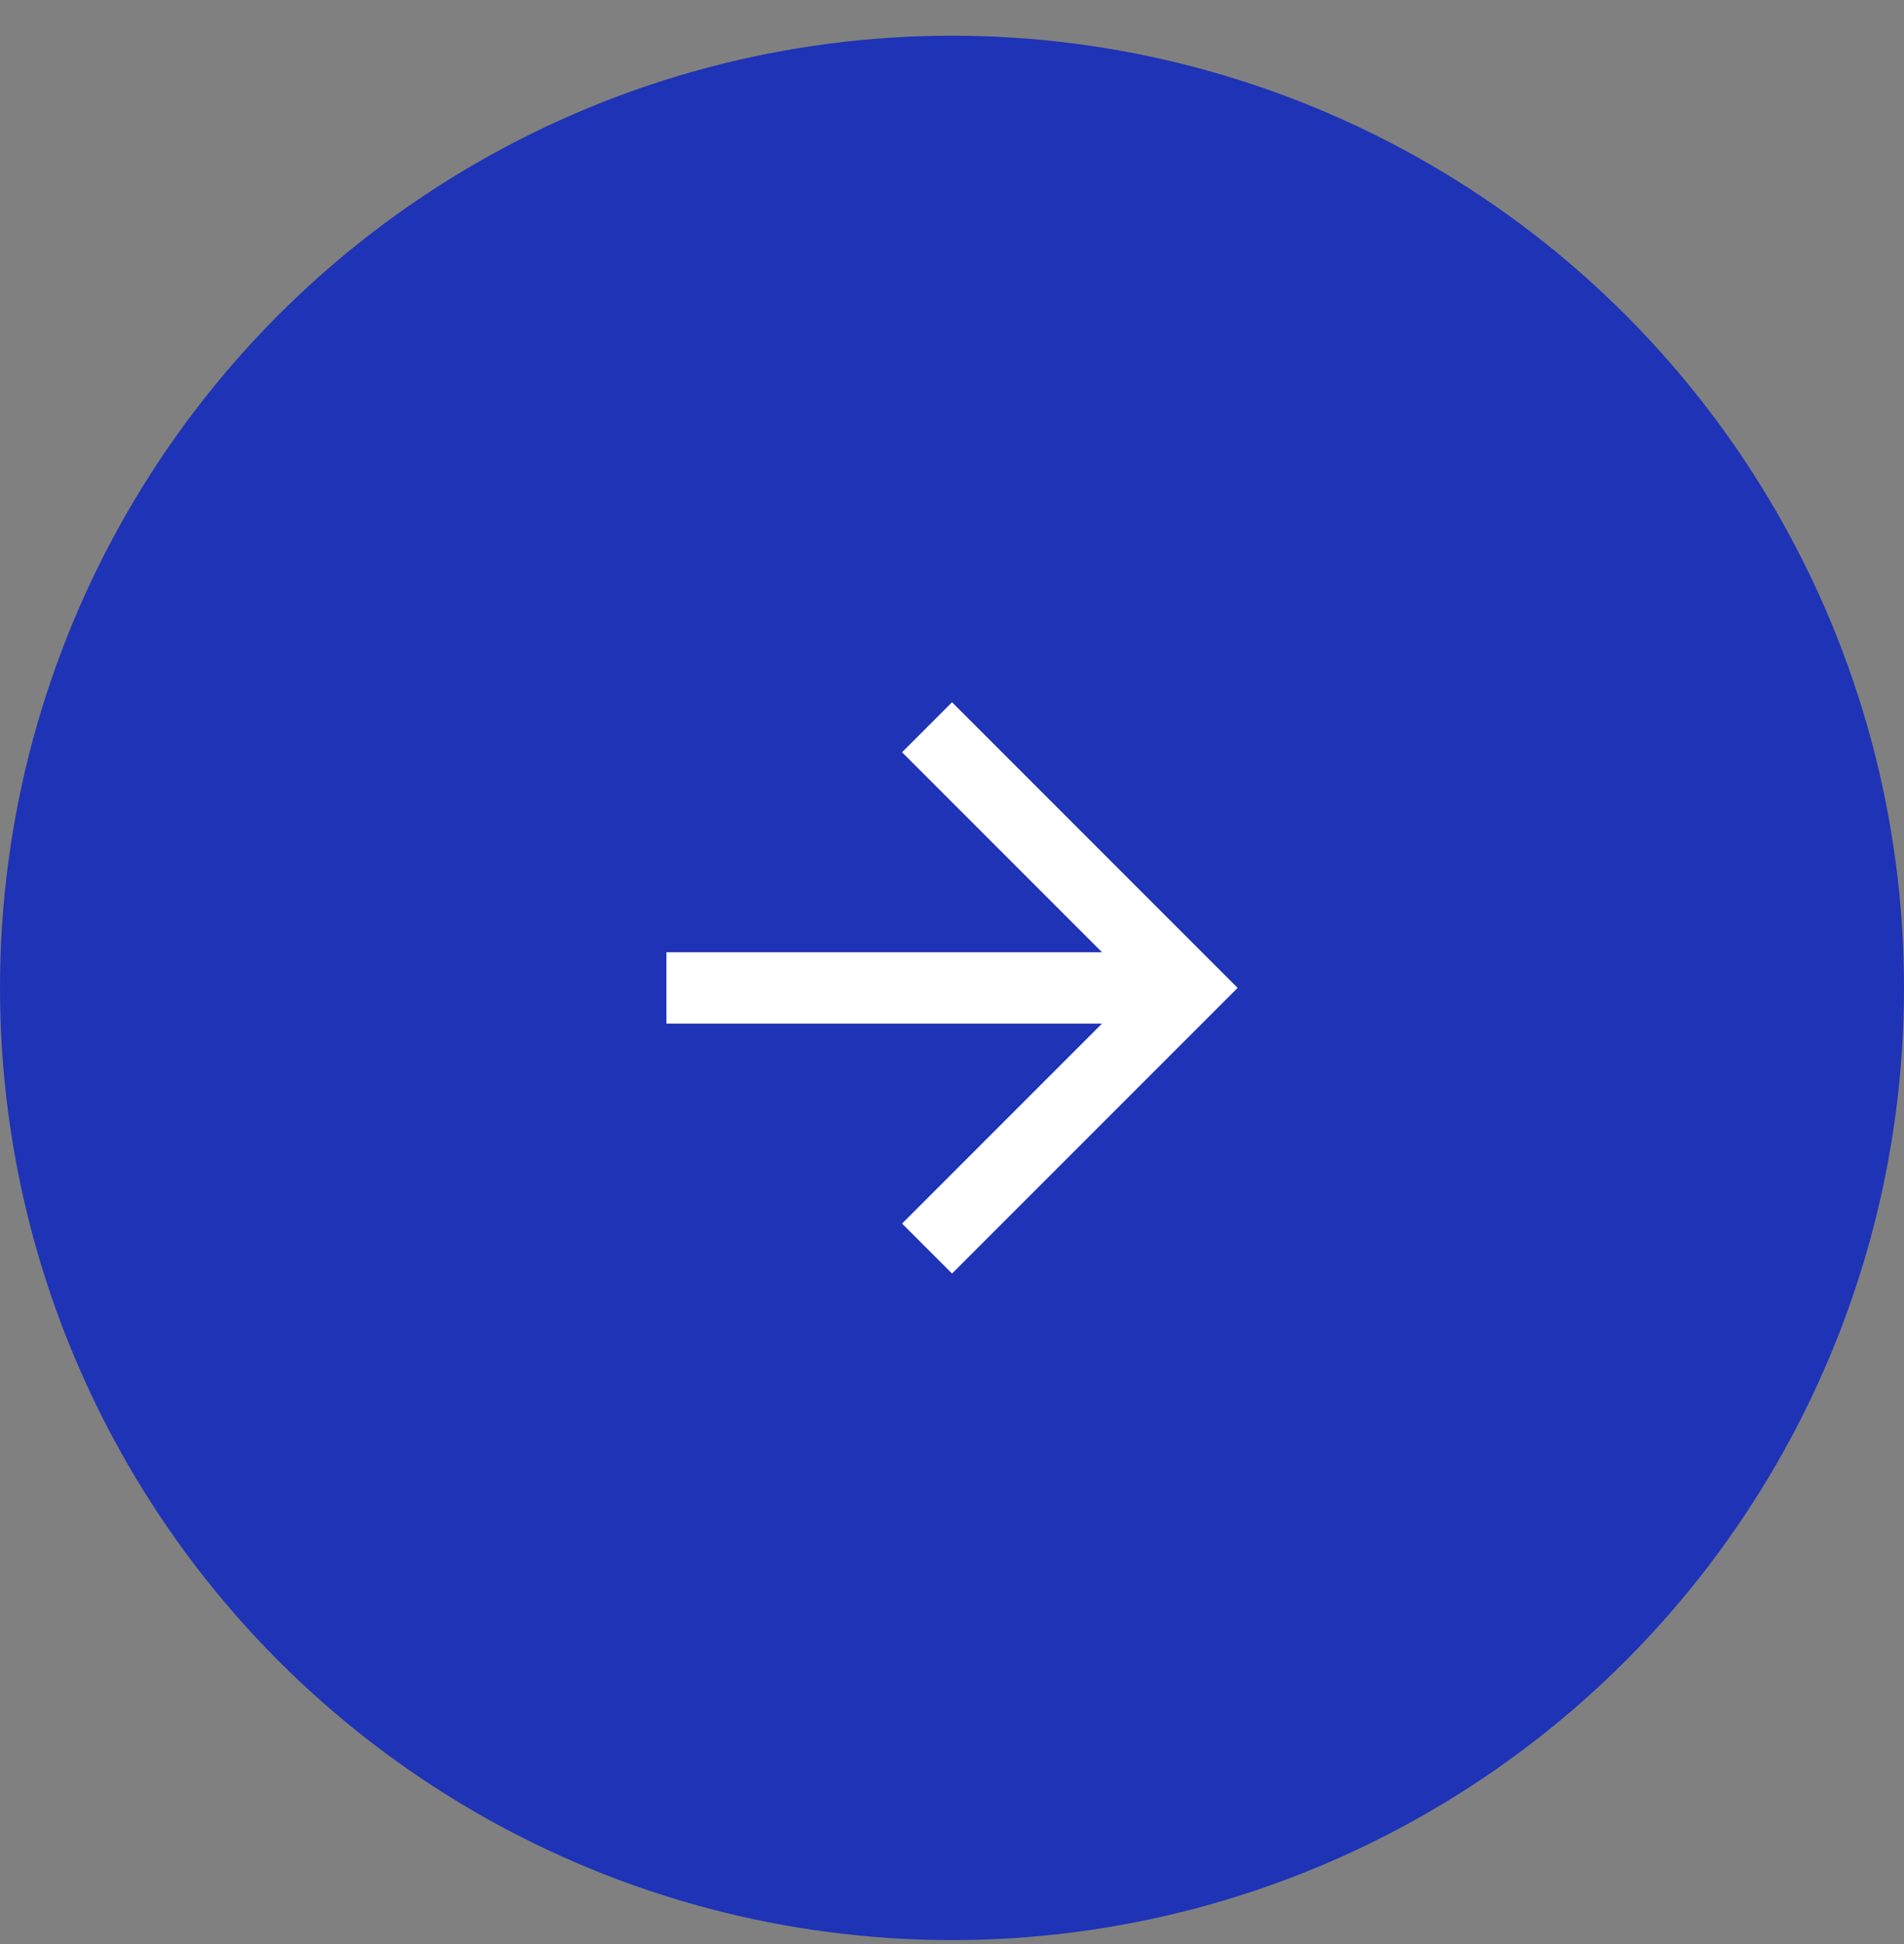
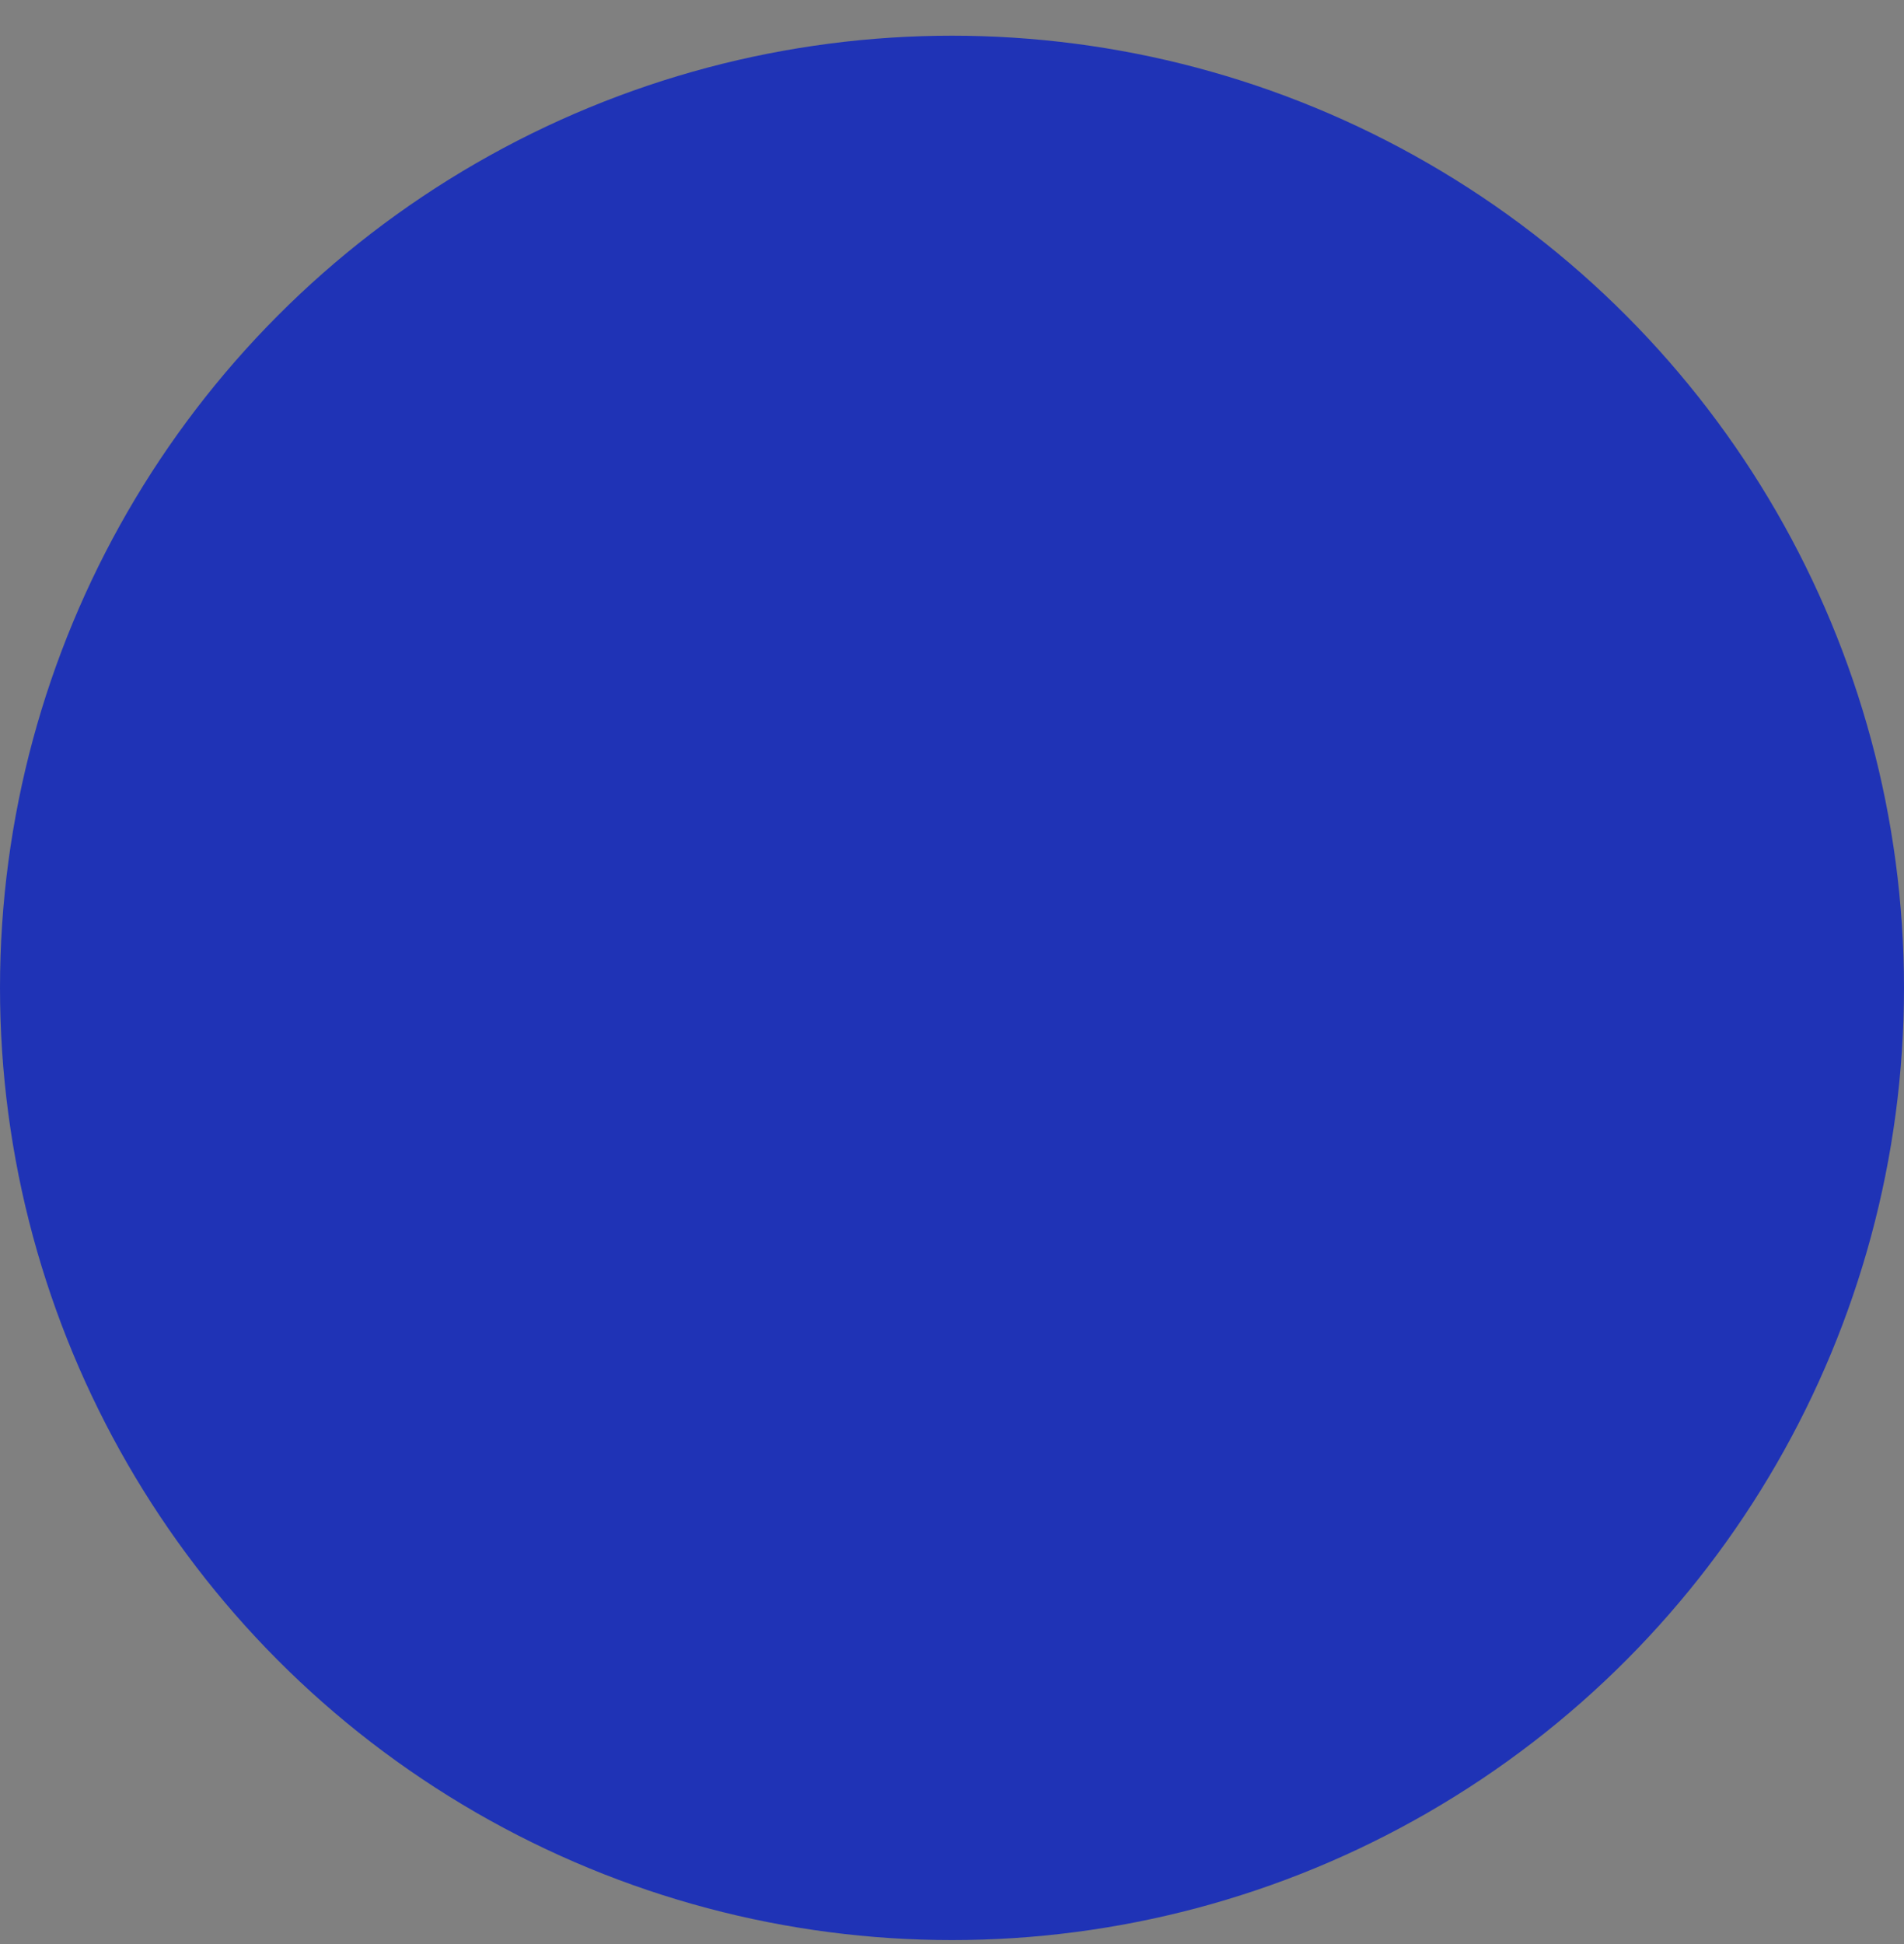
<svg xmlns="http://www.w3.org/2000/svg" width="48" height="49" viewBox="0 0 48 49" fill="none">
  <rect x="0" y="0" width="48" height="49" fill="#808080" stroke="none" />
  <circle cx="24" cy="24.9" r="24" fill="#1F33B6" />
-   <path d="M16.801 25.8H27.781L22.741 30.84L24.001 32.1L31.201 24.9L24.001 17.7L22.741 18.96L27.781 24H16.801V25.8Z" fill="white" />
</svg>